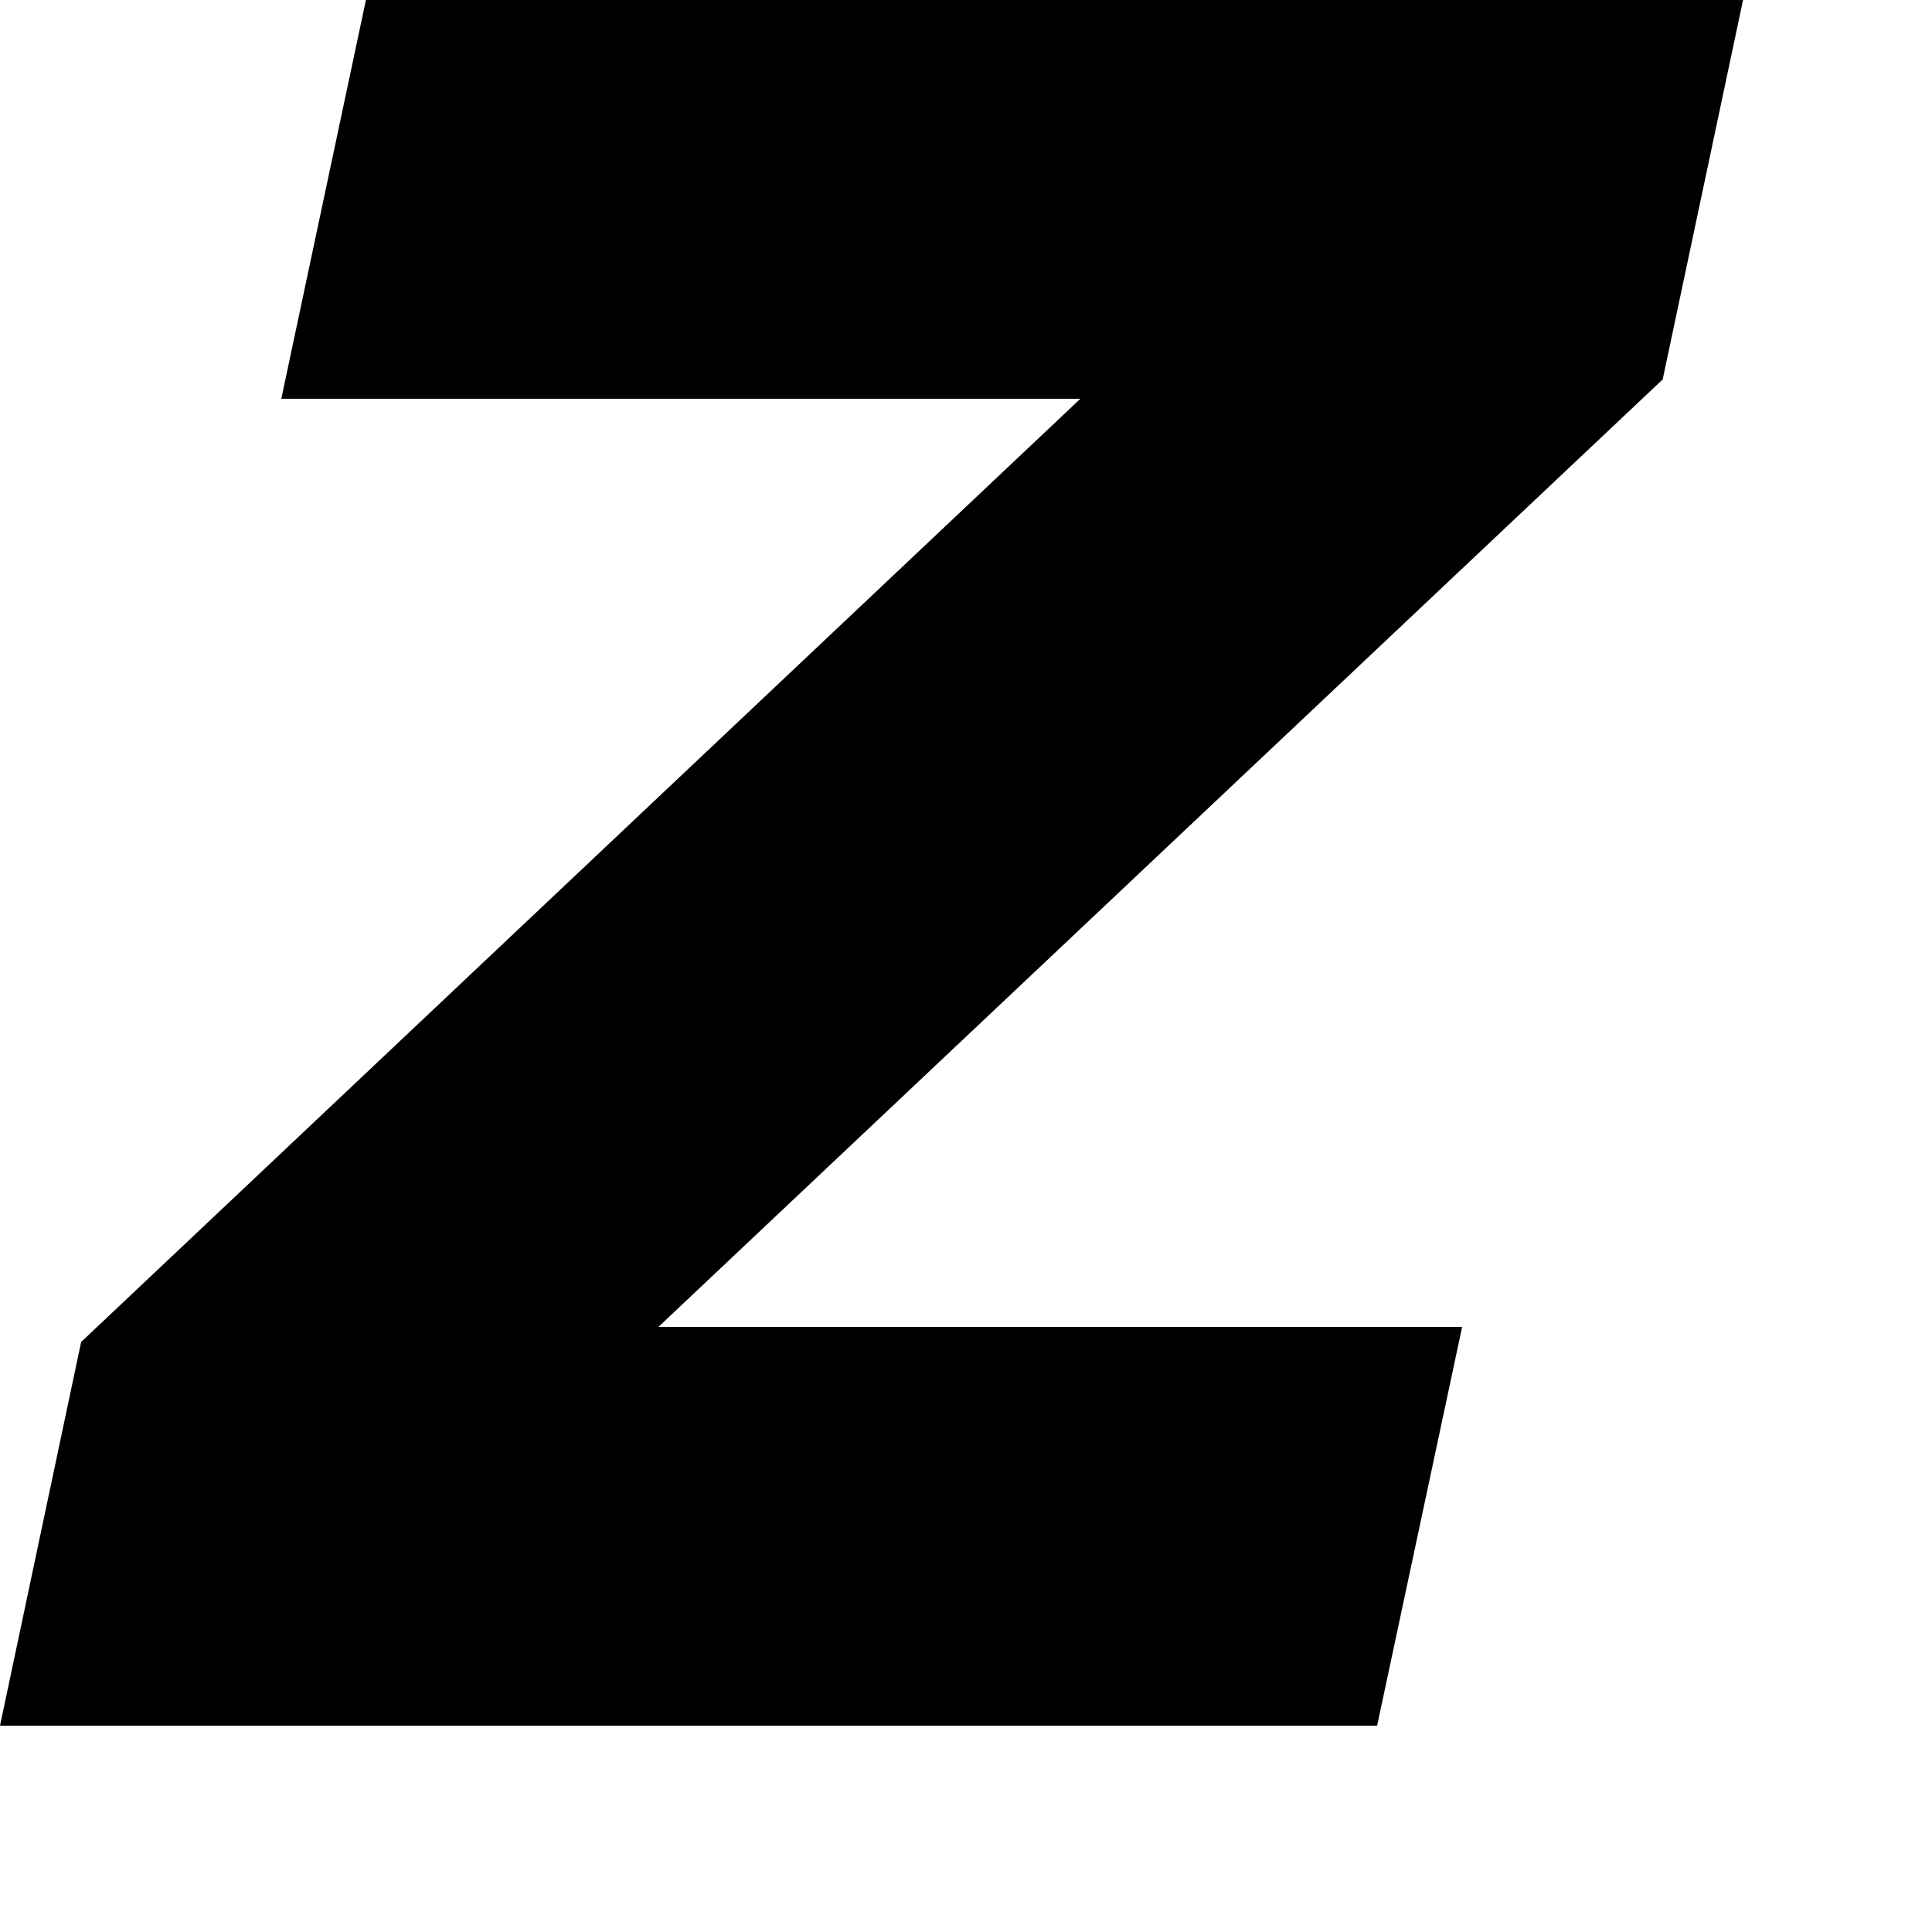
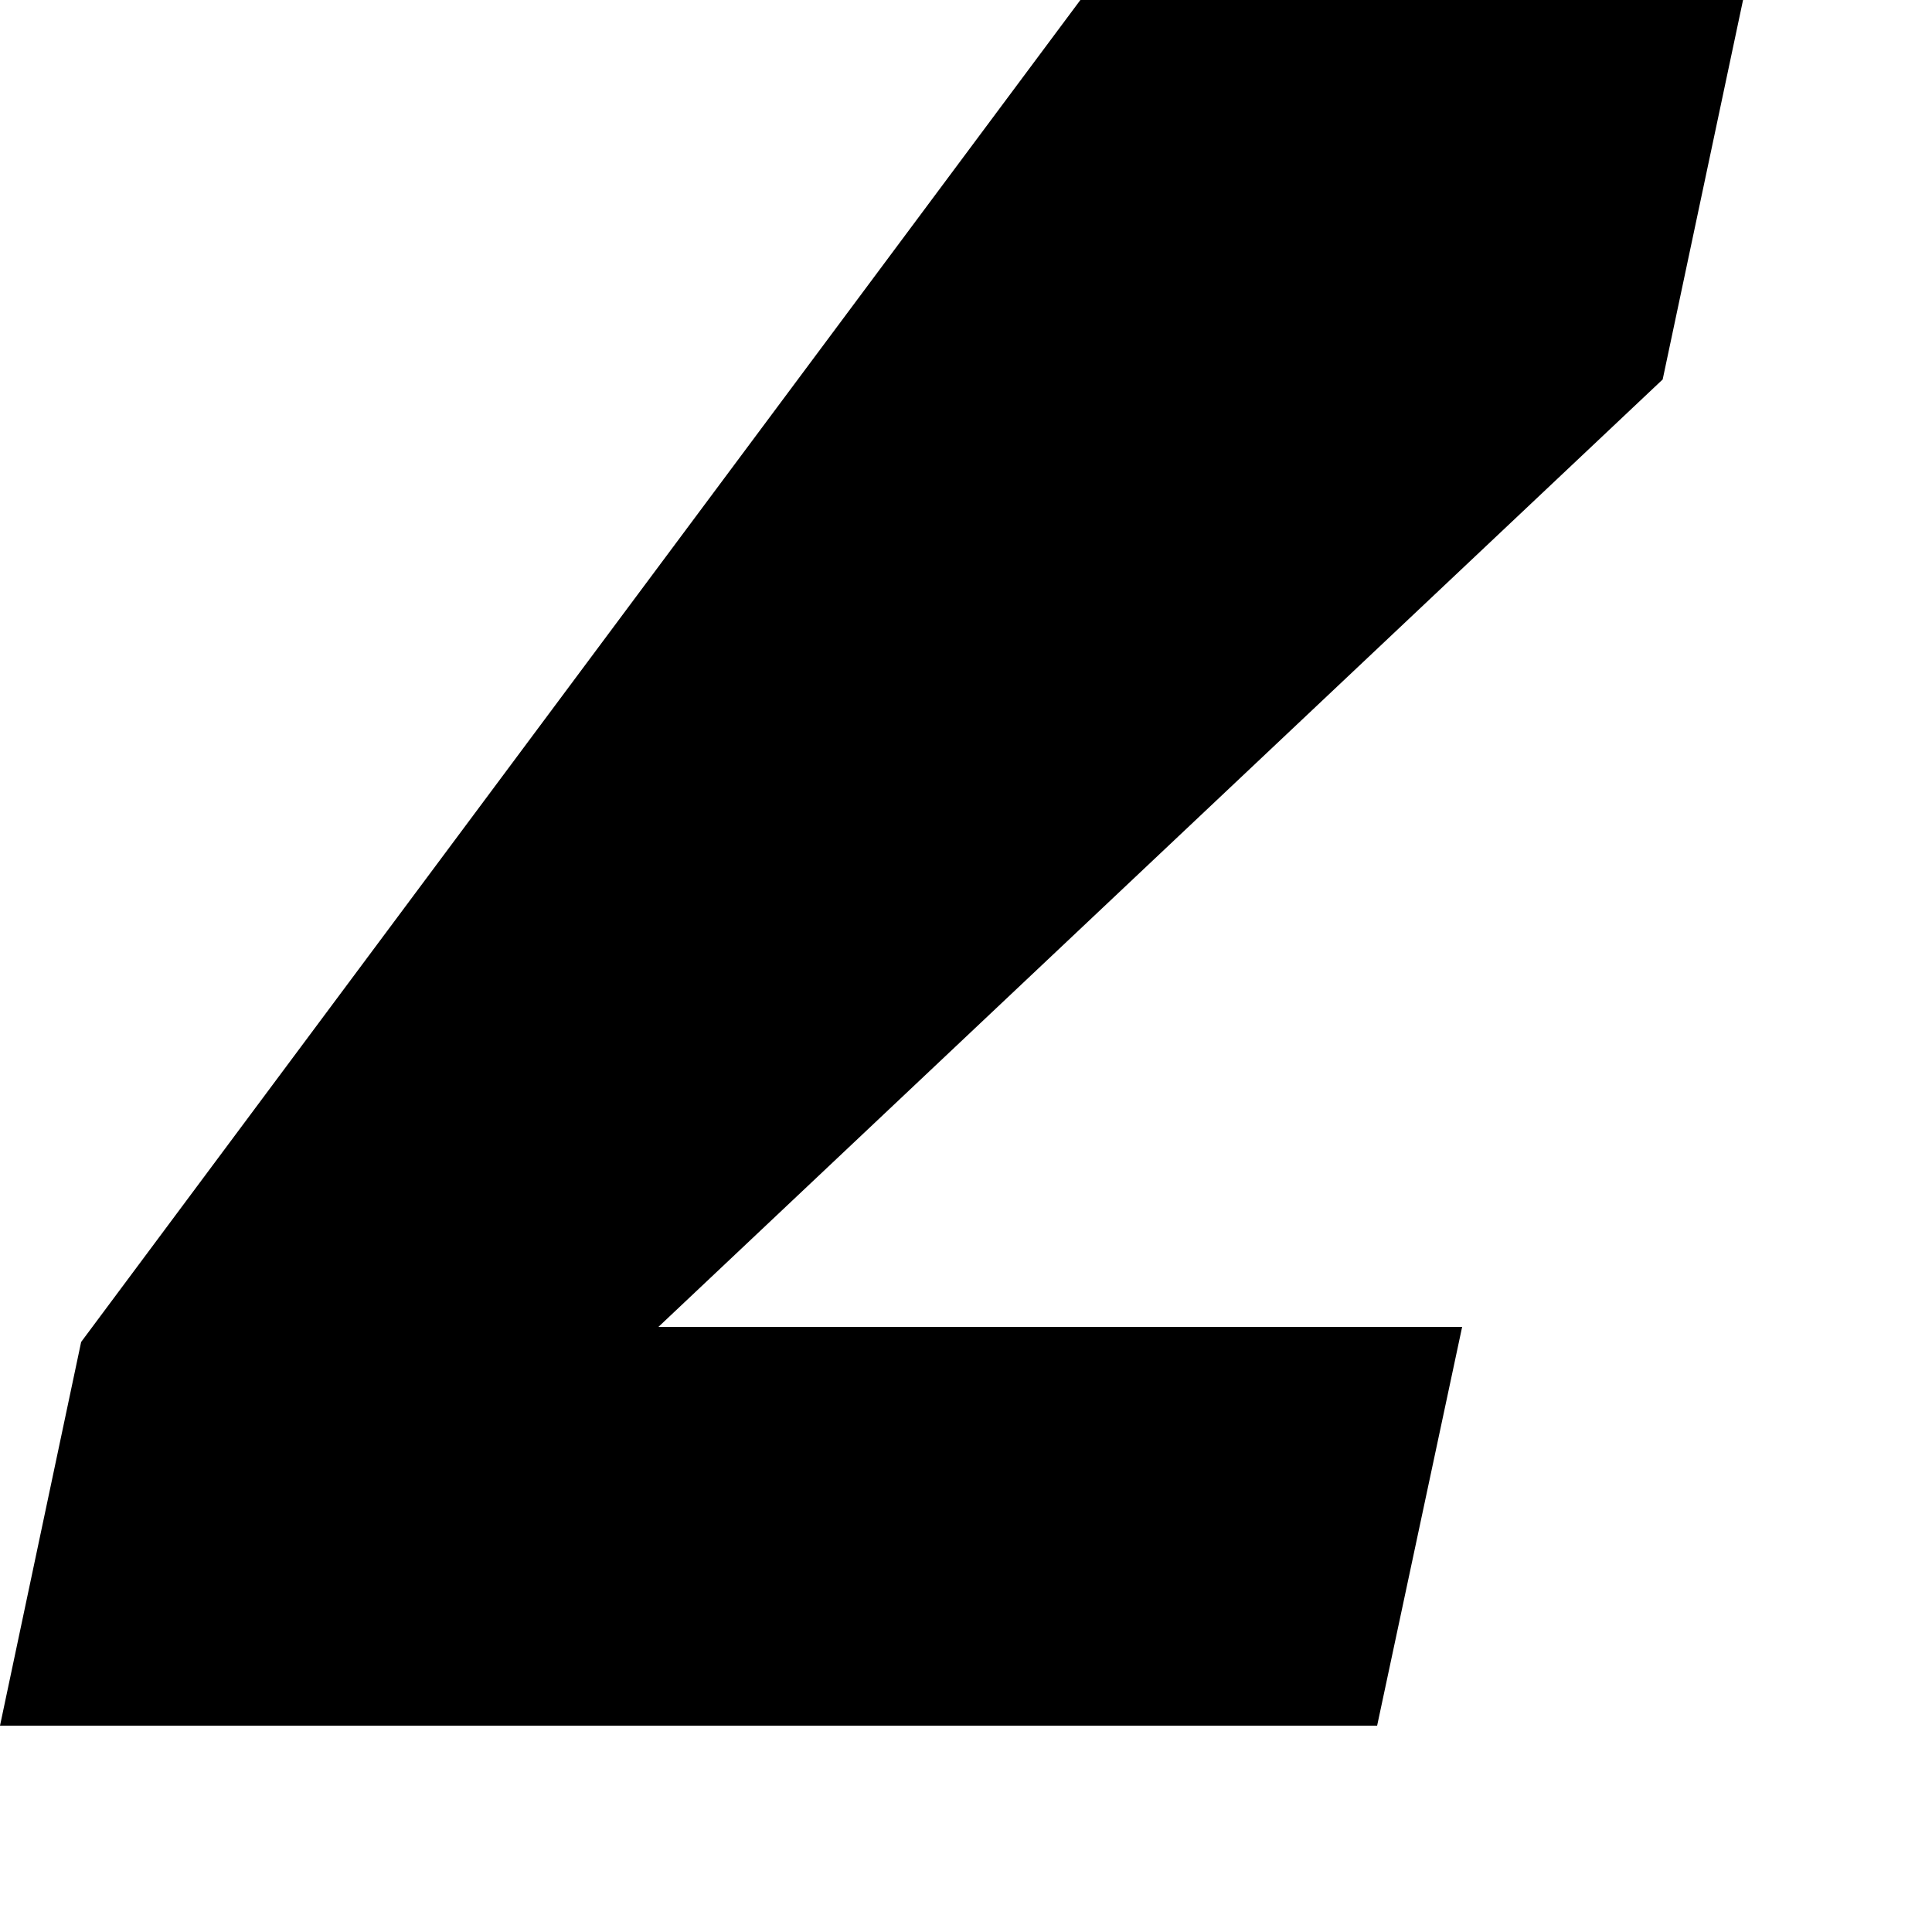
<svg xmlns="http://www.w3.org/2000/svg" fill="none" height="100%" overflow="visible" preserveAspectRatio="none" style="display: block;" viewBox="0 0 5 5" width="100%">
-   <path d="M4.511 0H0.947L0.728 1.032H2.796L0.21 3.473L0 4.466H3.564L3.784 3.434H1.704L4.303 0.982L4.511 0Z" fill="black" id="Vector" />
+   <path d="M4.511 0H0.947H2.796L0.21 3.473L0 4.466H3.564L3.784 3.434H1.704L4.303 0.982L4.511 0Z" fill="black" id="Vector" />
</svg>